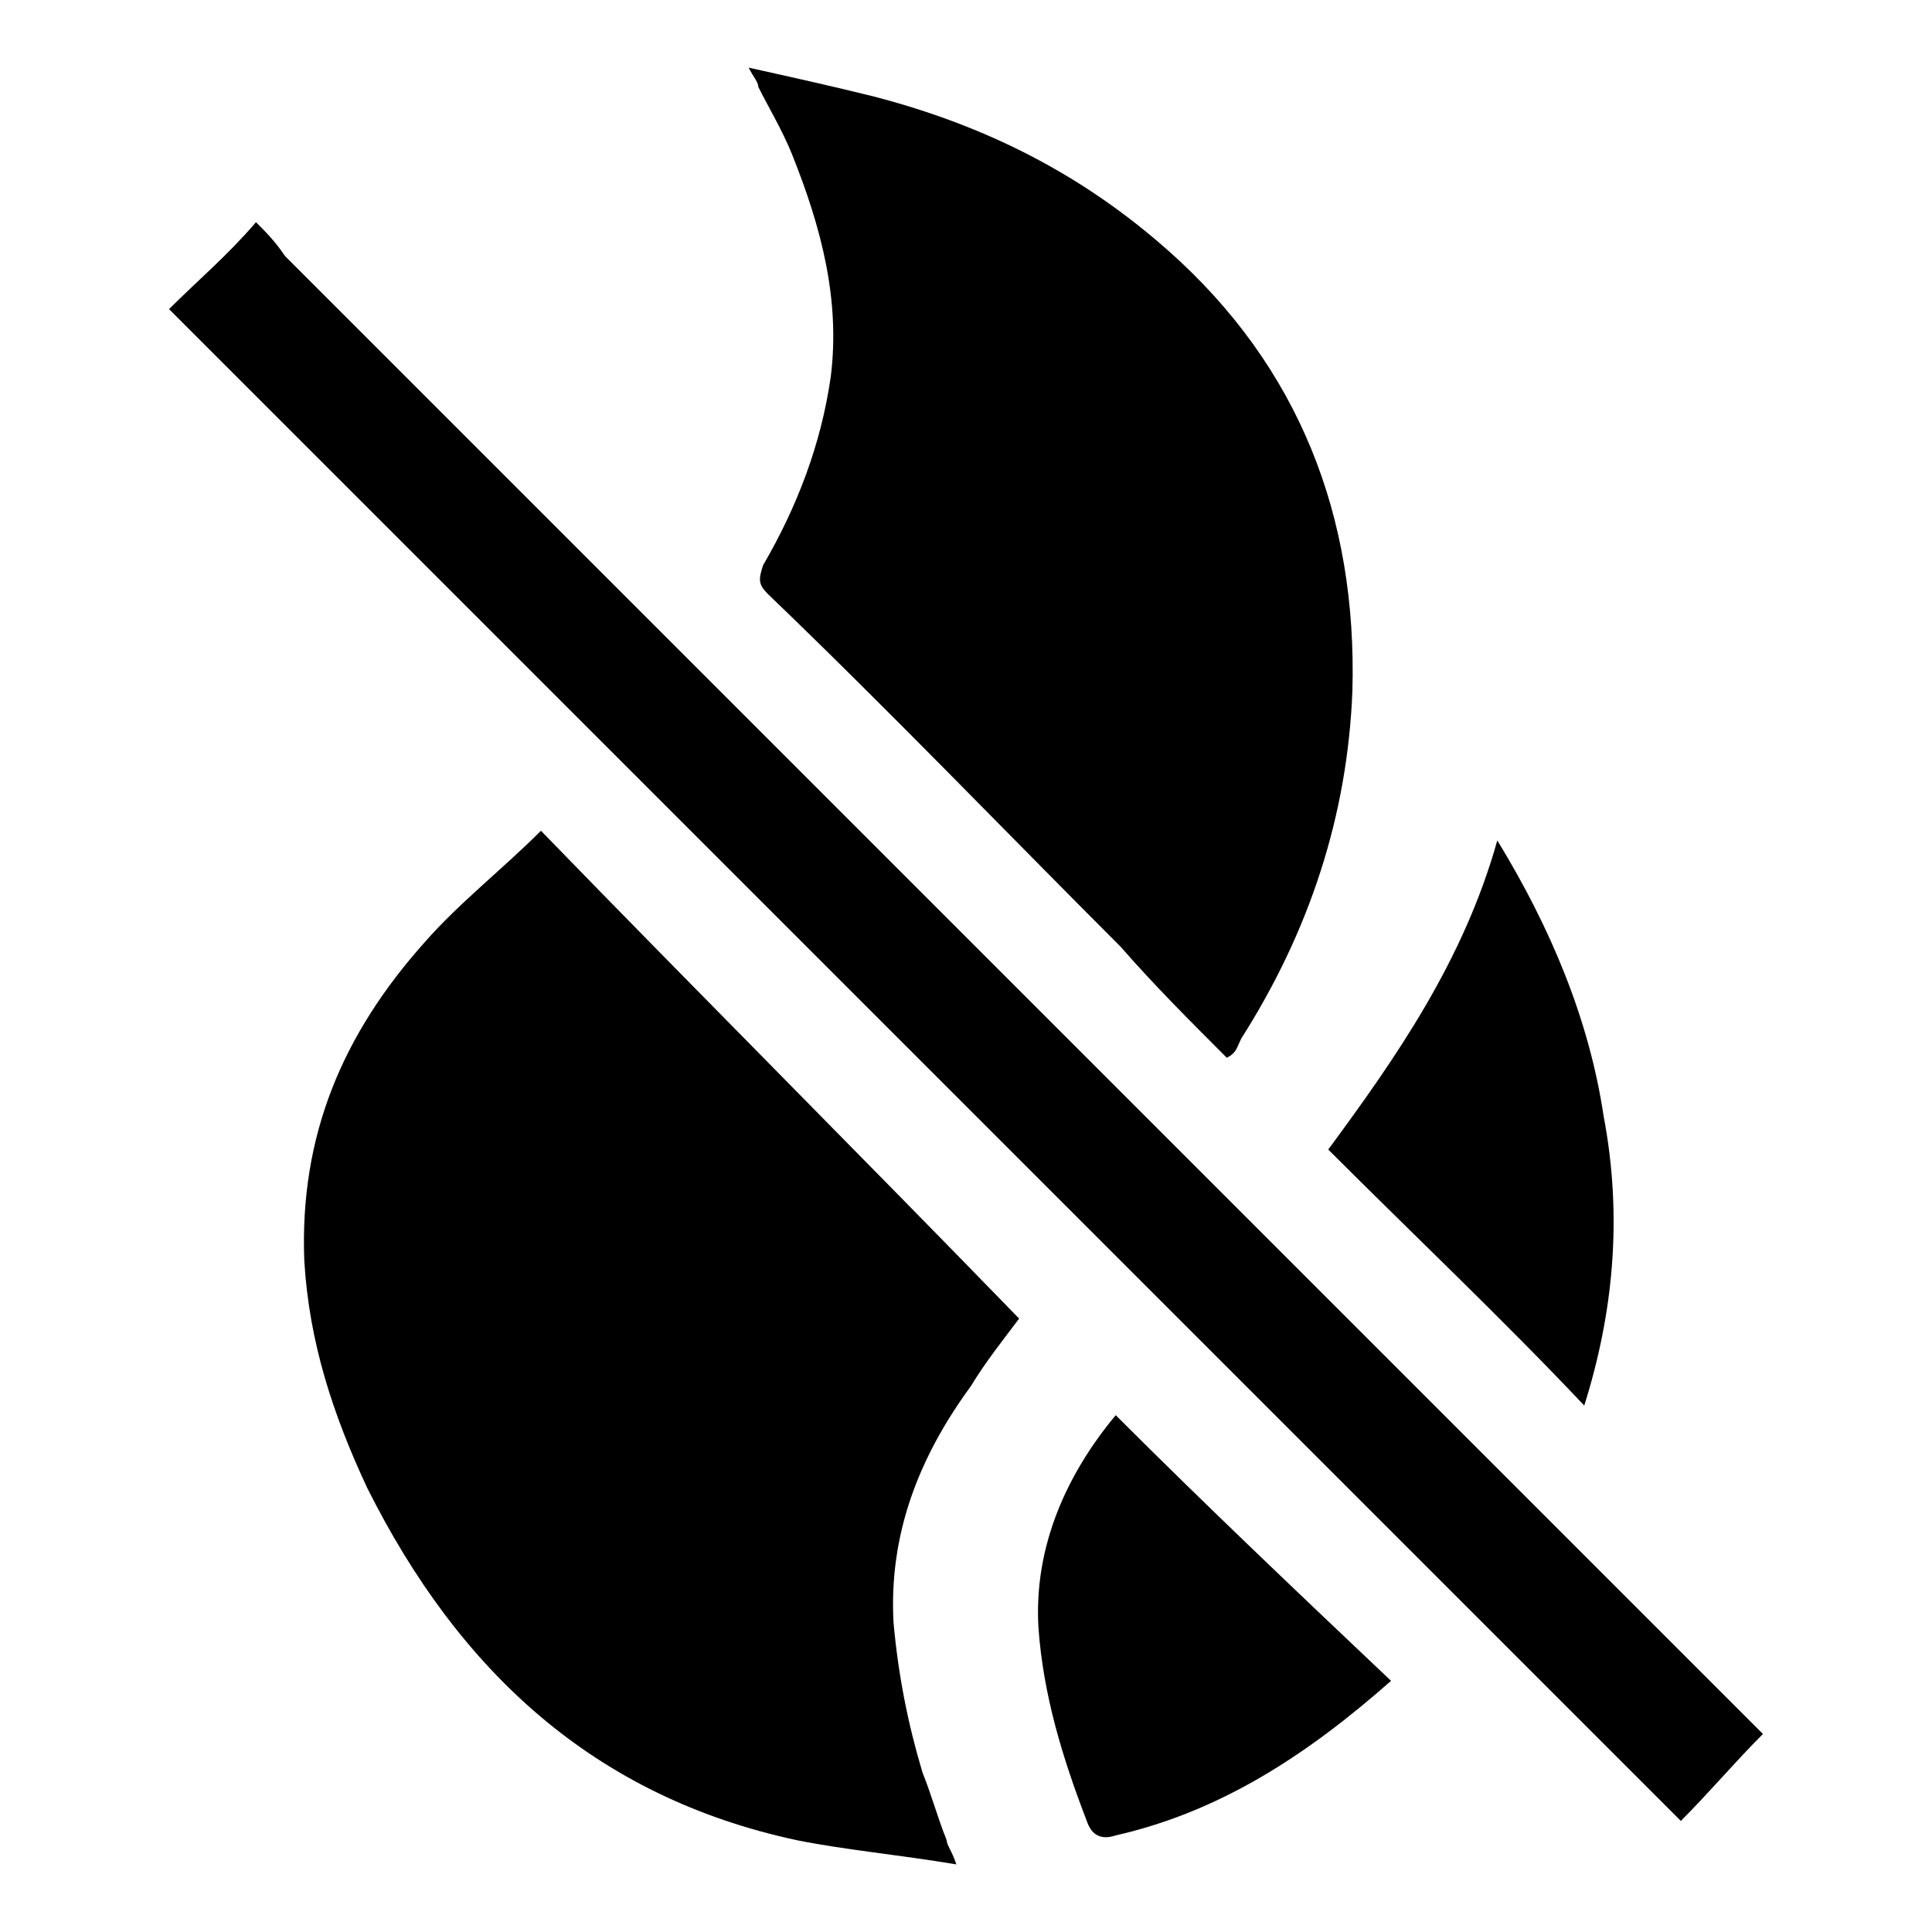
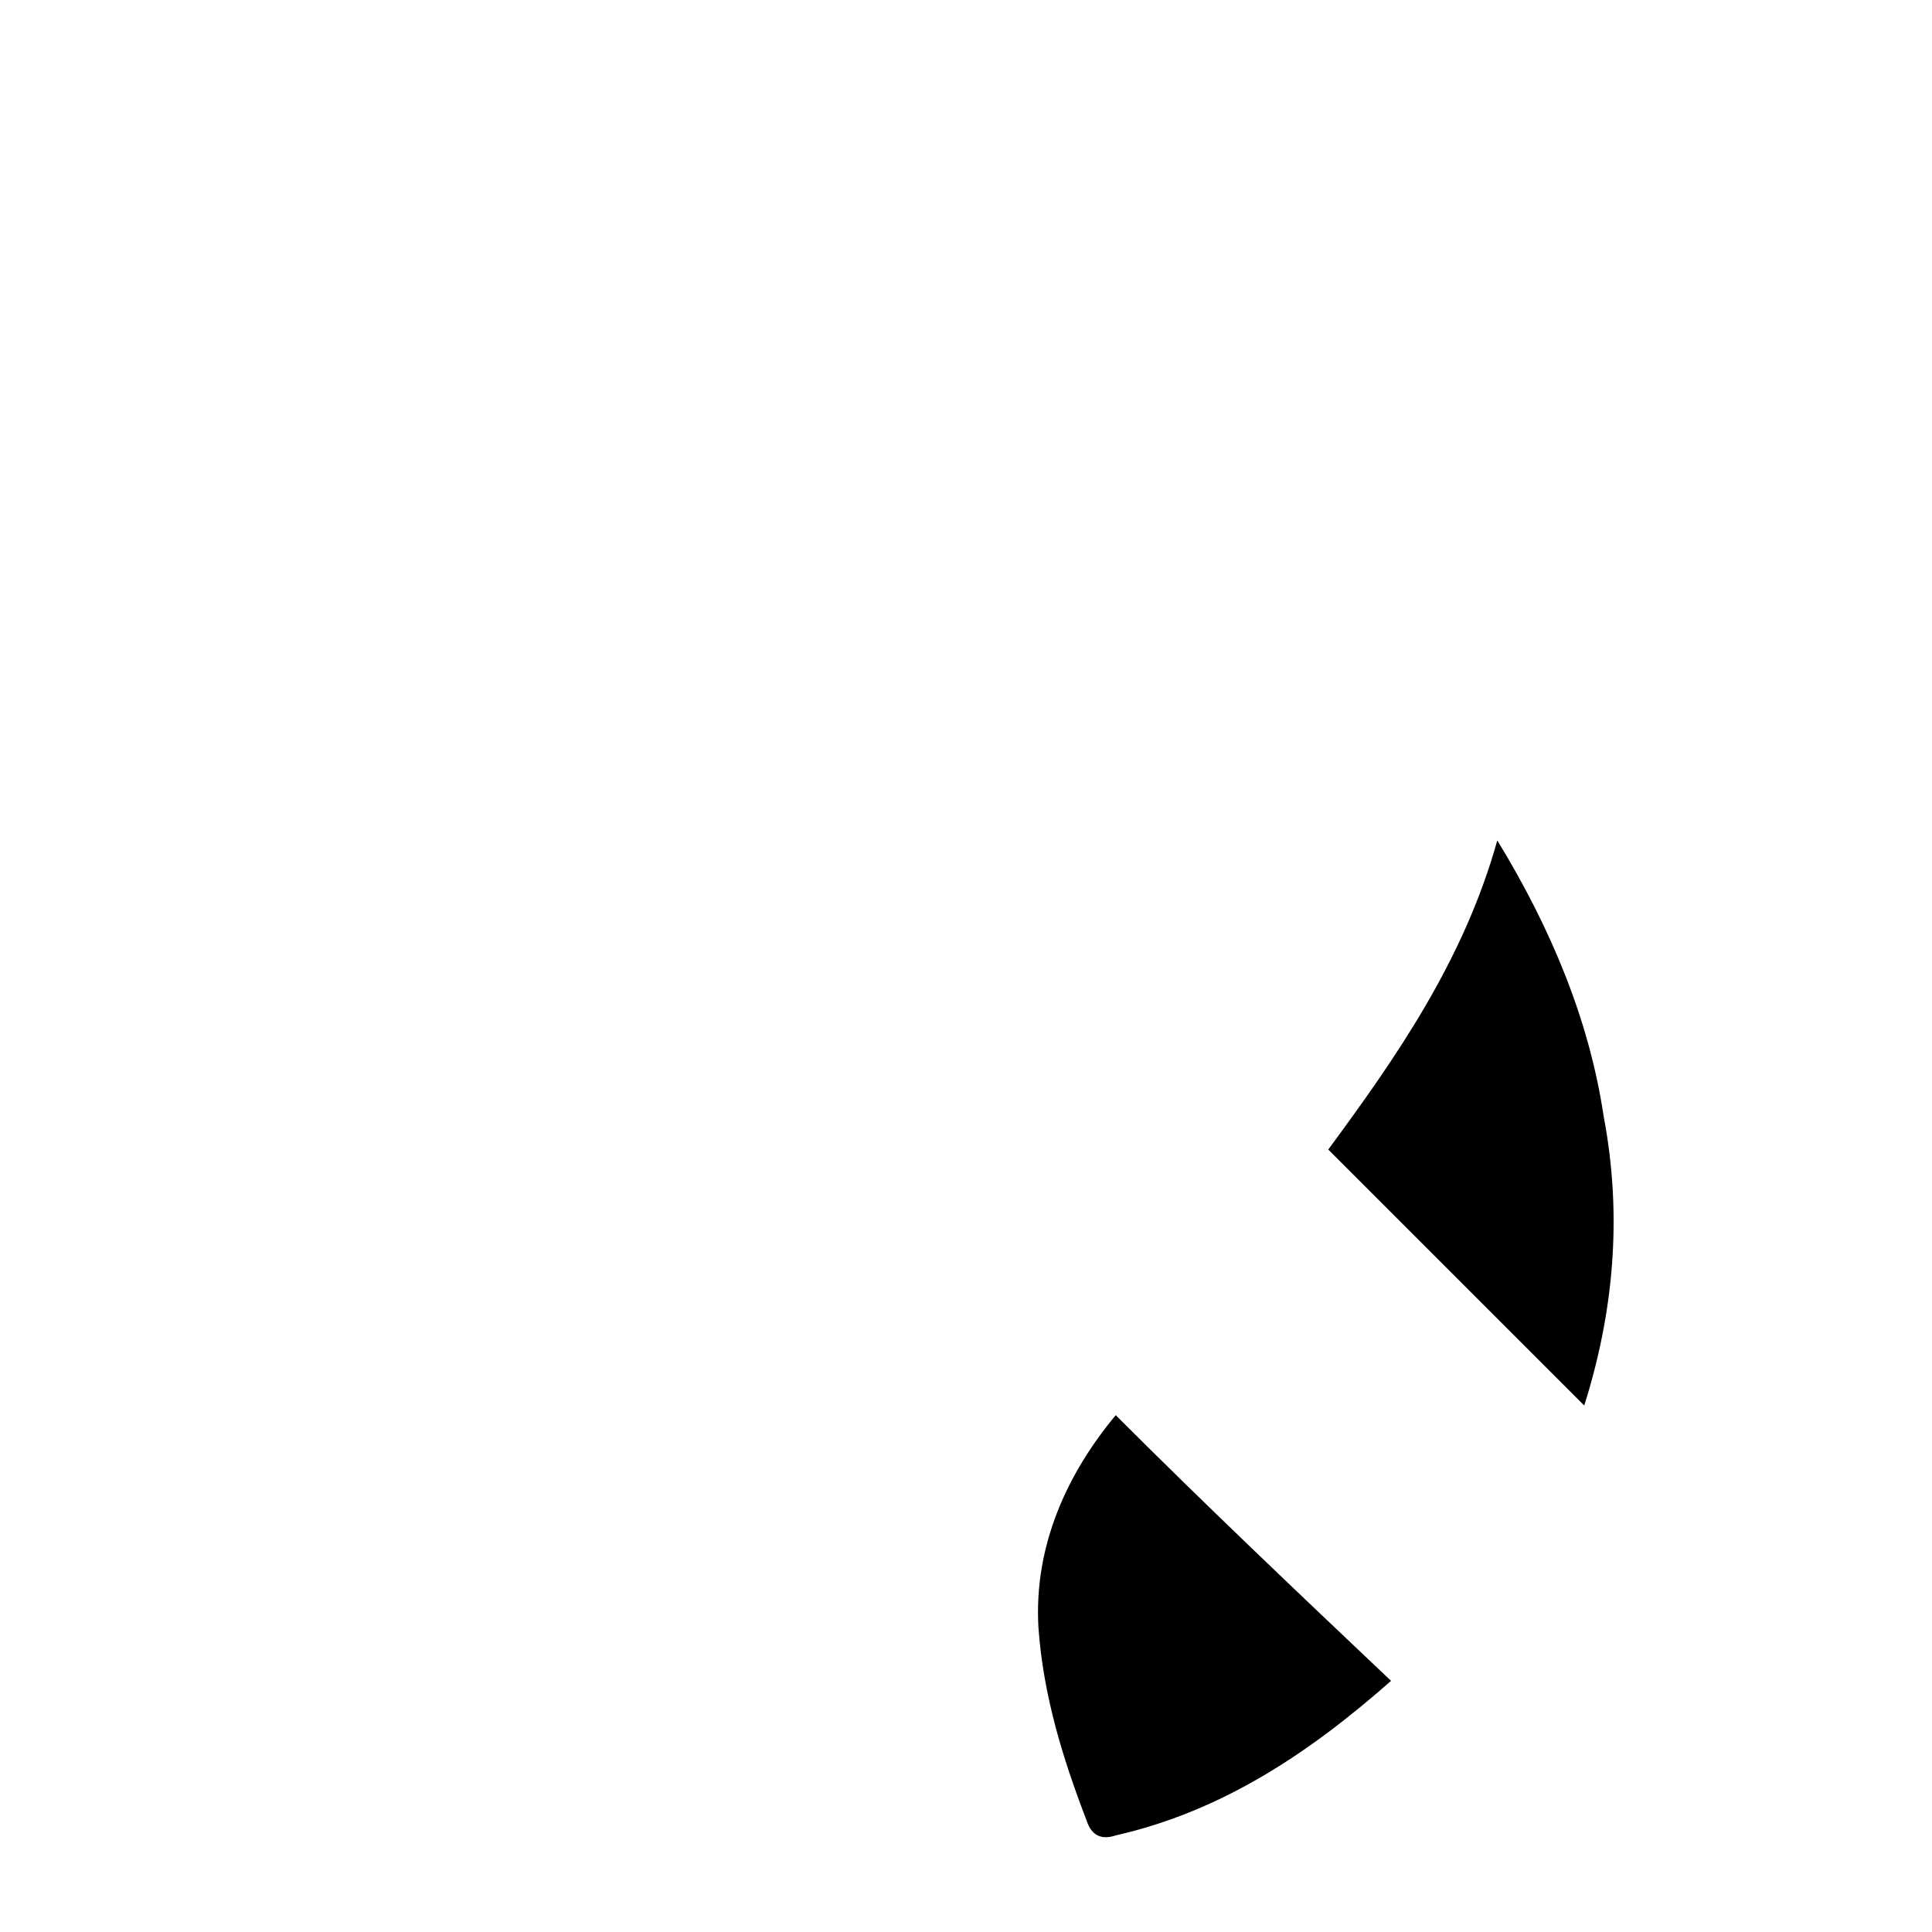
<svg xmlns="http://www.w3.org/2000/svg" version="1.1" id="Layer_1" x="0px" y="0px" width="40px" height="40px" viewBox="0 0 40 40" style="enable-background:new 0 0 40 40;" xml:space="preserve">
  <g>
-     <path d="M36.5,35.9c-0.6,0.6-1.1,1.2-1.7,1.8C24.3,27.2,13.9,16.8,3.5,6.4c0.6-0.6,1.2-1.1,1.8-1.8c0.2,0.2,0.4,0.4,0.6,0.7 c8.3,8.3,16.7,16.7,25,25c1.8,1.8,3.5,3.5,5.3,5.3C36.3,35.7,36.4,35.8,36.5,35.9C36.5,35.9,36.5,35.9,36.5,35.9z" />
-     <path d="M11.2,17.2c3.3,3.4,6.6,6.7,9.9,10.1c-0.3,0.4-0.7,0.9-1,1.4c-1.1,1.5-1.7,3.1-1.6,4.9c0.1,1.1,0.3,2.1,0.6,3.1 c0.2,0.5,0.3,0.9,0.5,1.4c0,0.1,0.1,0.2,0.2,0.5c-1.2-0.2-2.3-0.3-3.3-0.5c-4.2-0.9-7-3.5-8.9-7.3c-0.7-1.5-1.2-3-1.3-4.7 c-0.1-2.6,0.8-4.7,2.5-6.6C9.5,18.7,10.4,18,11.2,17.2z" />
-     <path d="M25.4,21.9c-0.8-0.8-1.5-1.5-2.2-2.3c-2.4-2.4-4.8-4.9-7.3-7.3c-0.2-0.2-0.2-0.3-0.1-0.6c0.7-1.2,1.2-2.5,1.4-3.9 c0.2-1.6-0.2-3.1-0.8-4.6c-0.2-0.5-0.5-1-0.7-1.4c0-0.1-0.1-0.2-0.2-0.4c0.9,0.2,1.8,0.4,2.6,0.6c2.3,0.6,4.3,1.6,6.1,3.2 c2.7,2.4,3.9,5.5,3.8,9.1c-0.1,2.6-0.9,5-2.3,7.2C25.6,21.7,25.6,21.8,25.4,21.9z" />
    <path d="M28.8,34.8c-1.7,1.5-3.5,2.7-5.7,3.2c-0.3,0.1-0.5,0-0.6-0.3c-0.5-1.3-0.9-2.6-1-4c-0.1-1.7,0.6-3.2,1.6-4.4 C25,31.2,26.9,33,28.8,34.8z" />
-     <path d="M27.5,23.8c1.4-1.9,2.8-3.9,3.5-6.4c1.1,1.8,1.9,3.7,2.2,5.7c0.4,2.1,0.2,4.1-0.4,6C31.1,27.3,29.3,25.6,27.5,23.8z" />
+     <path d="M27.5,23.8c1.4-1.9,2.8-3.9,3.5-6.4c1.1,1.8,1.9,3.7,2.2,5.7c0.4,2.1,0.2,4.1-0.4,6z" />
  </g>
</svg>